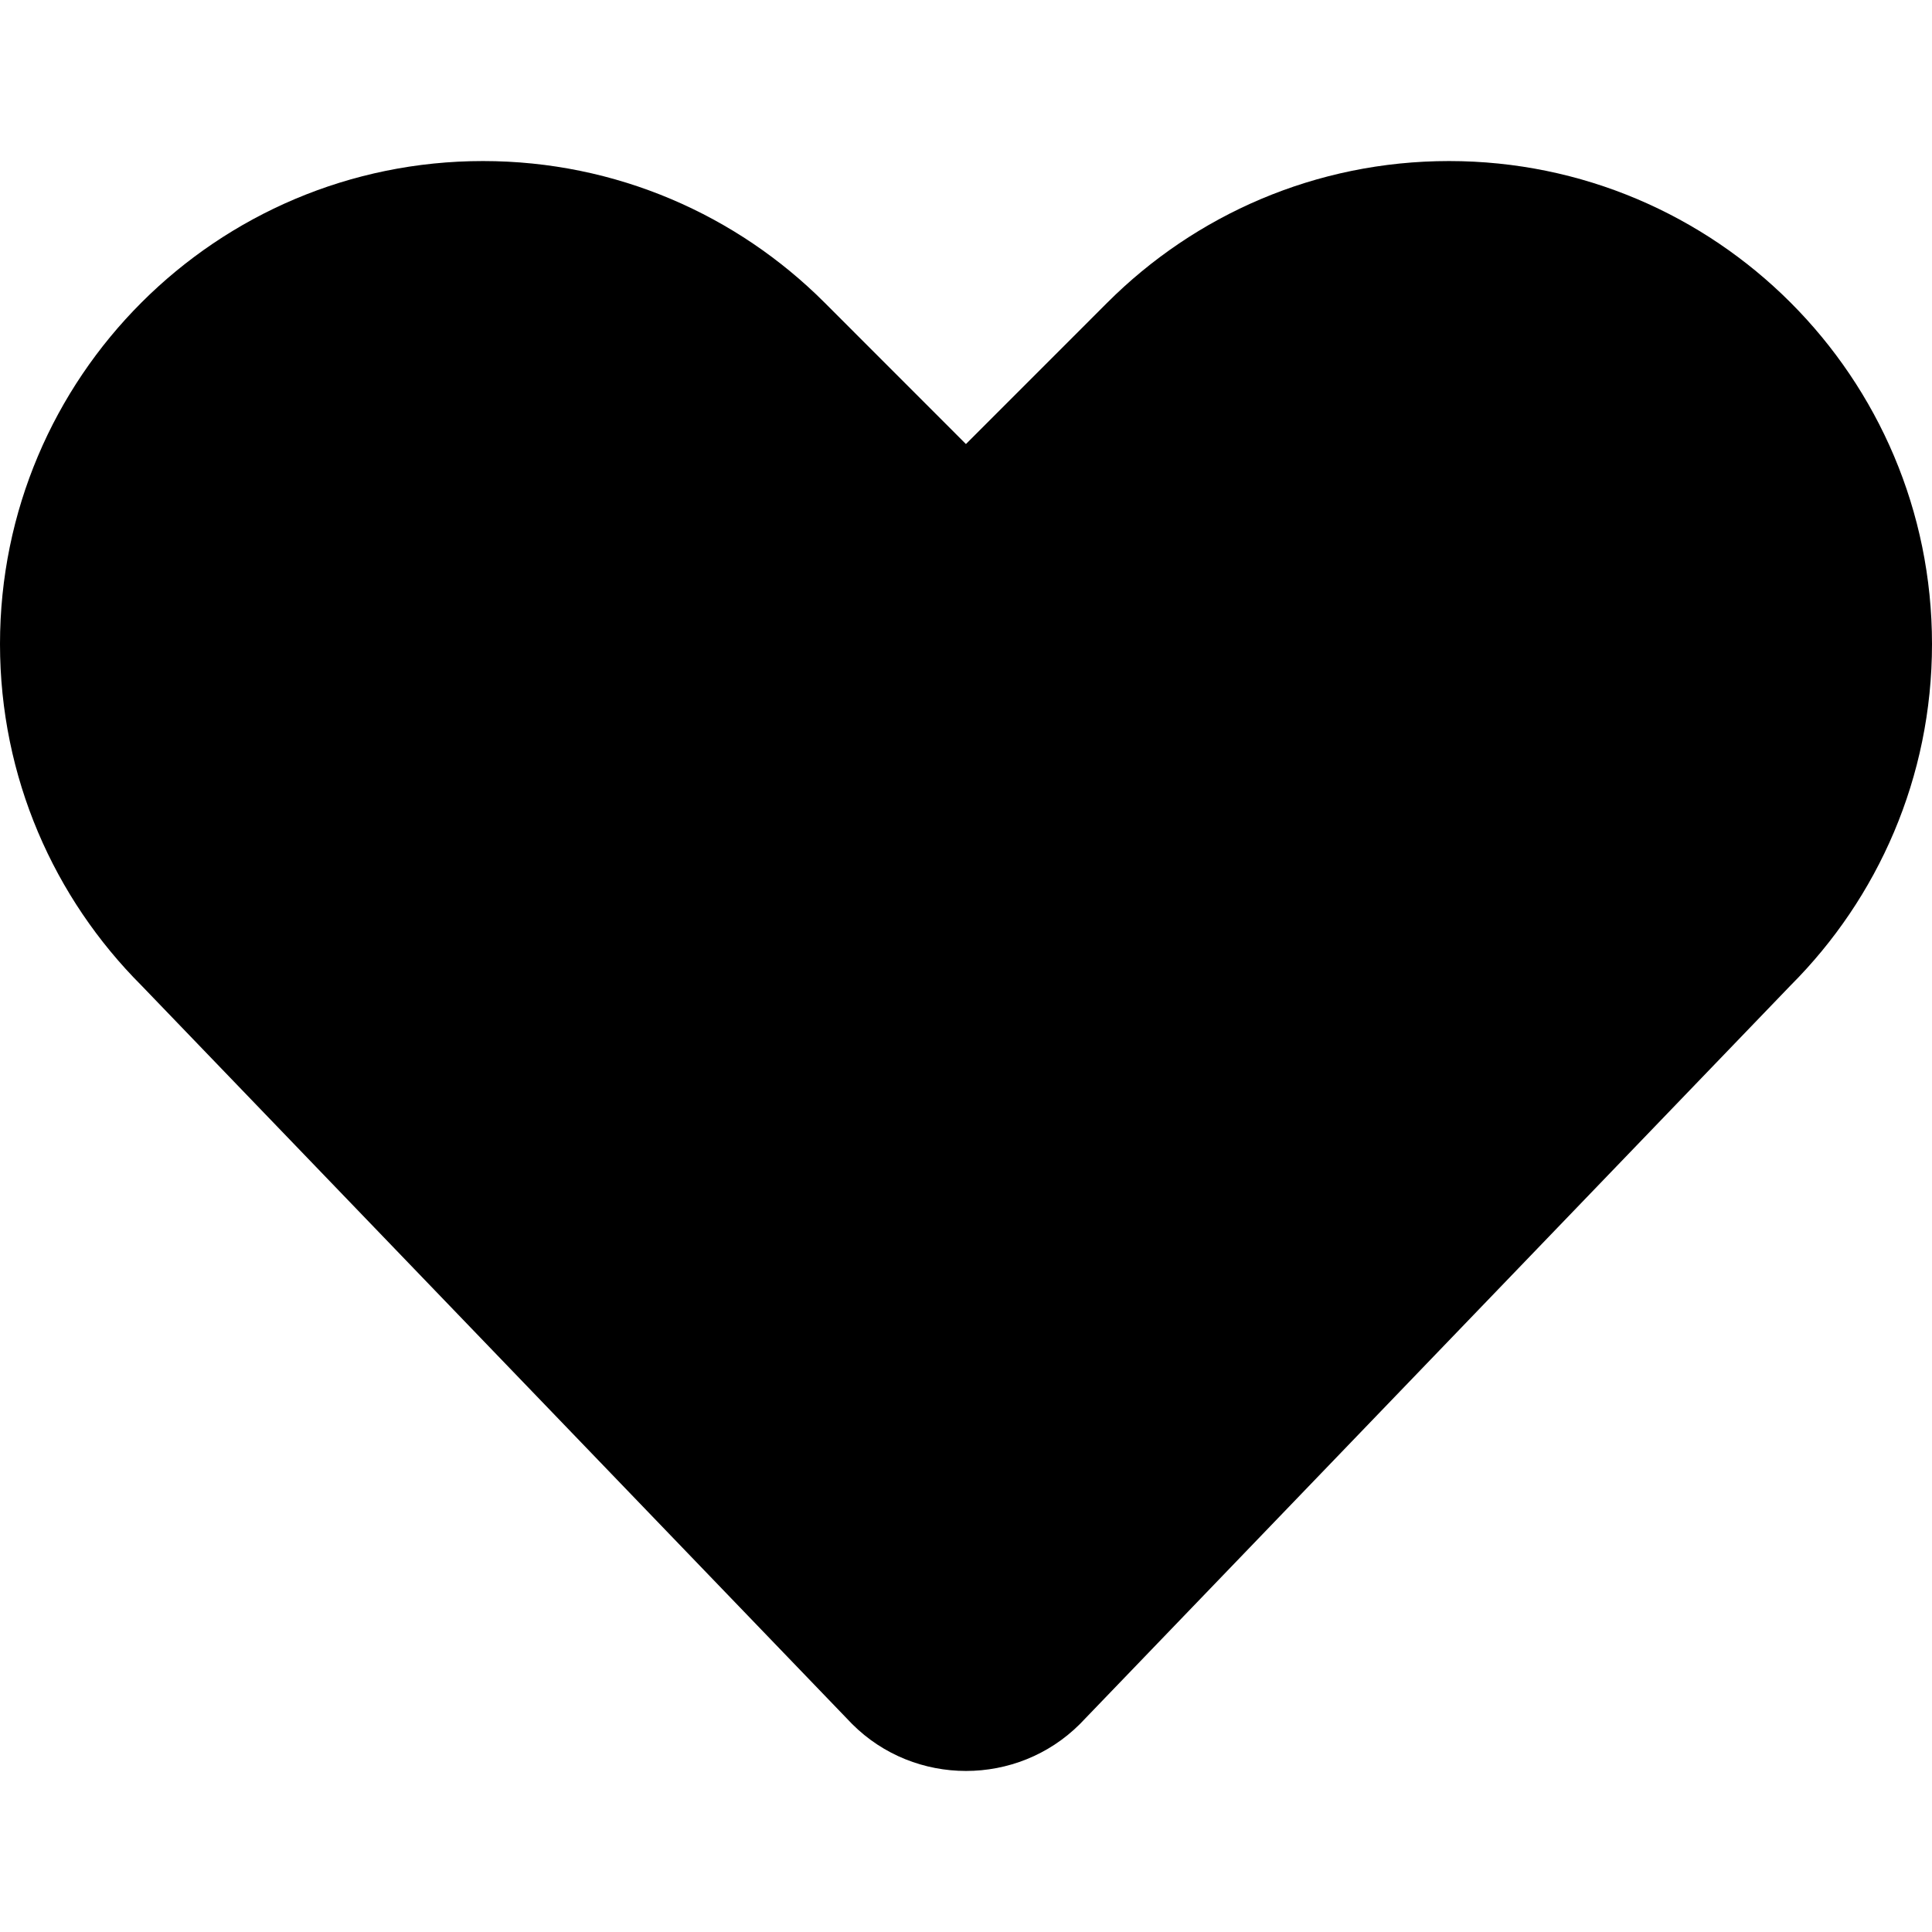
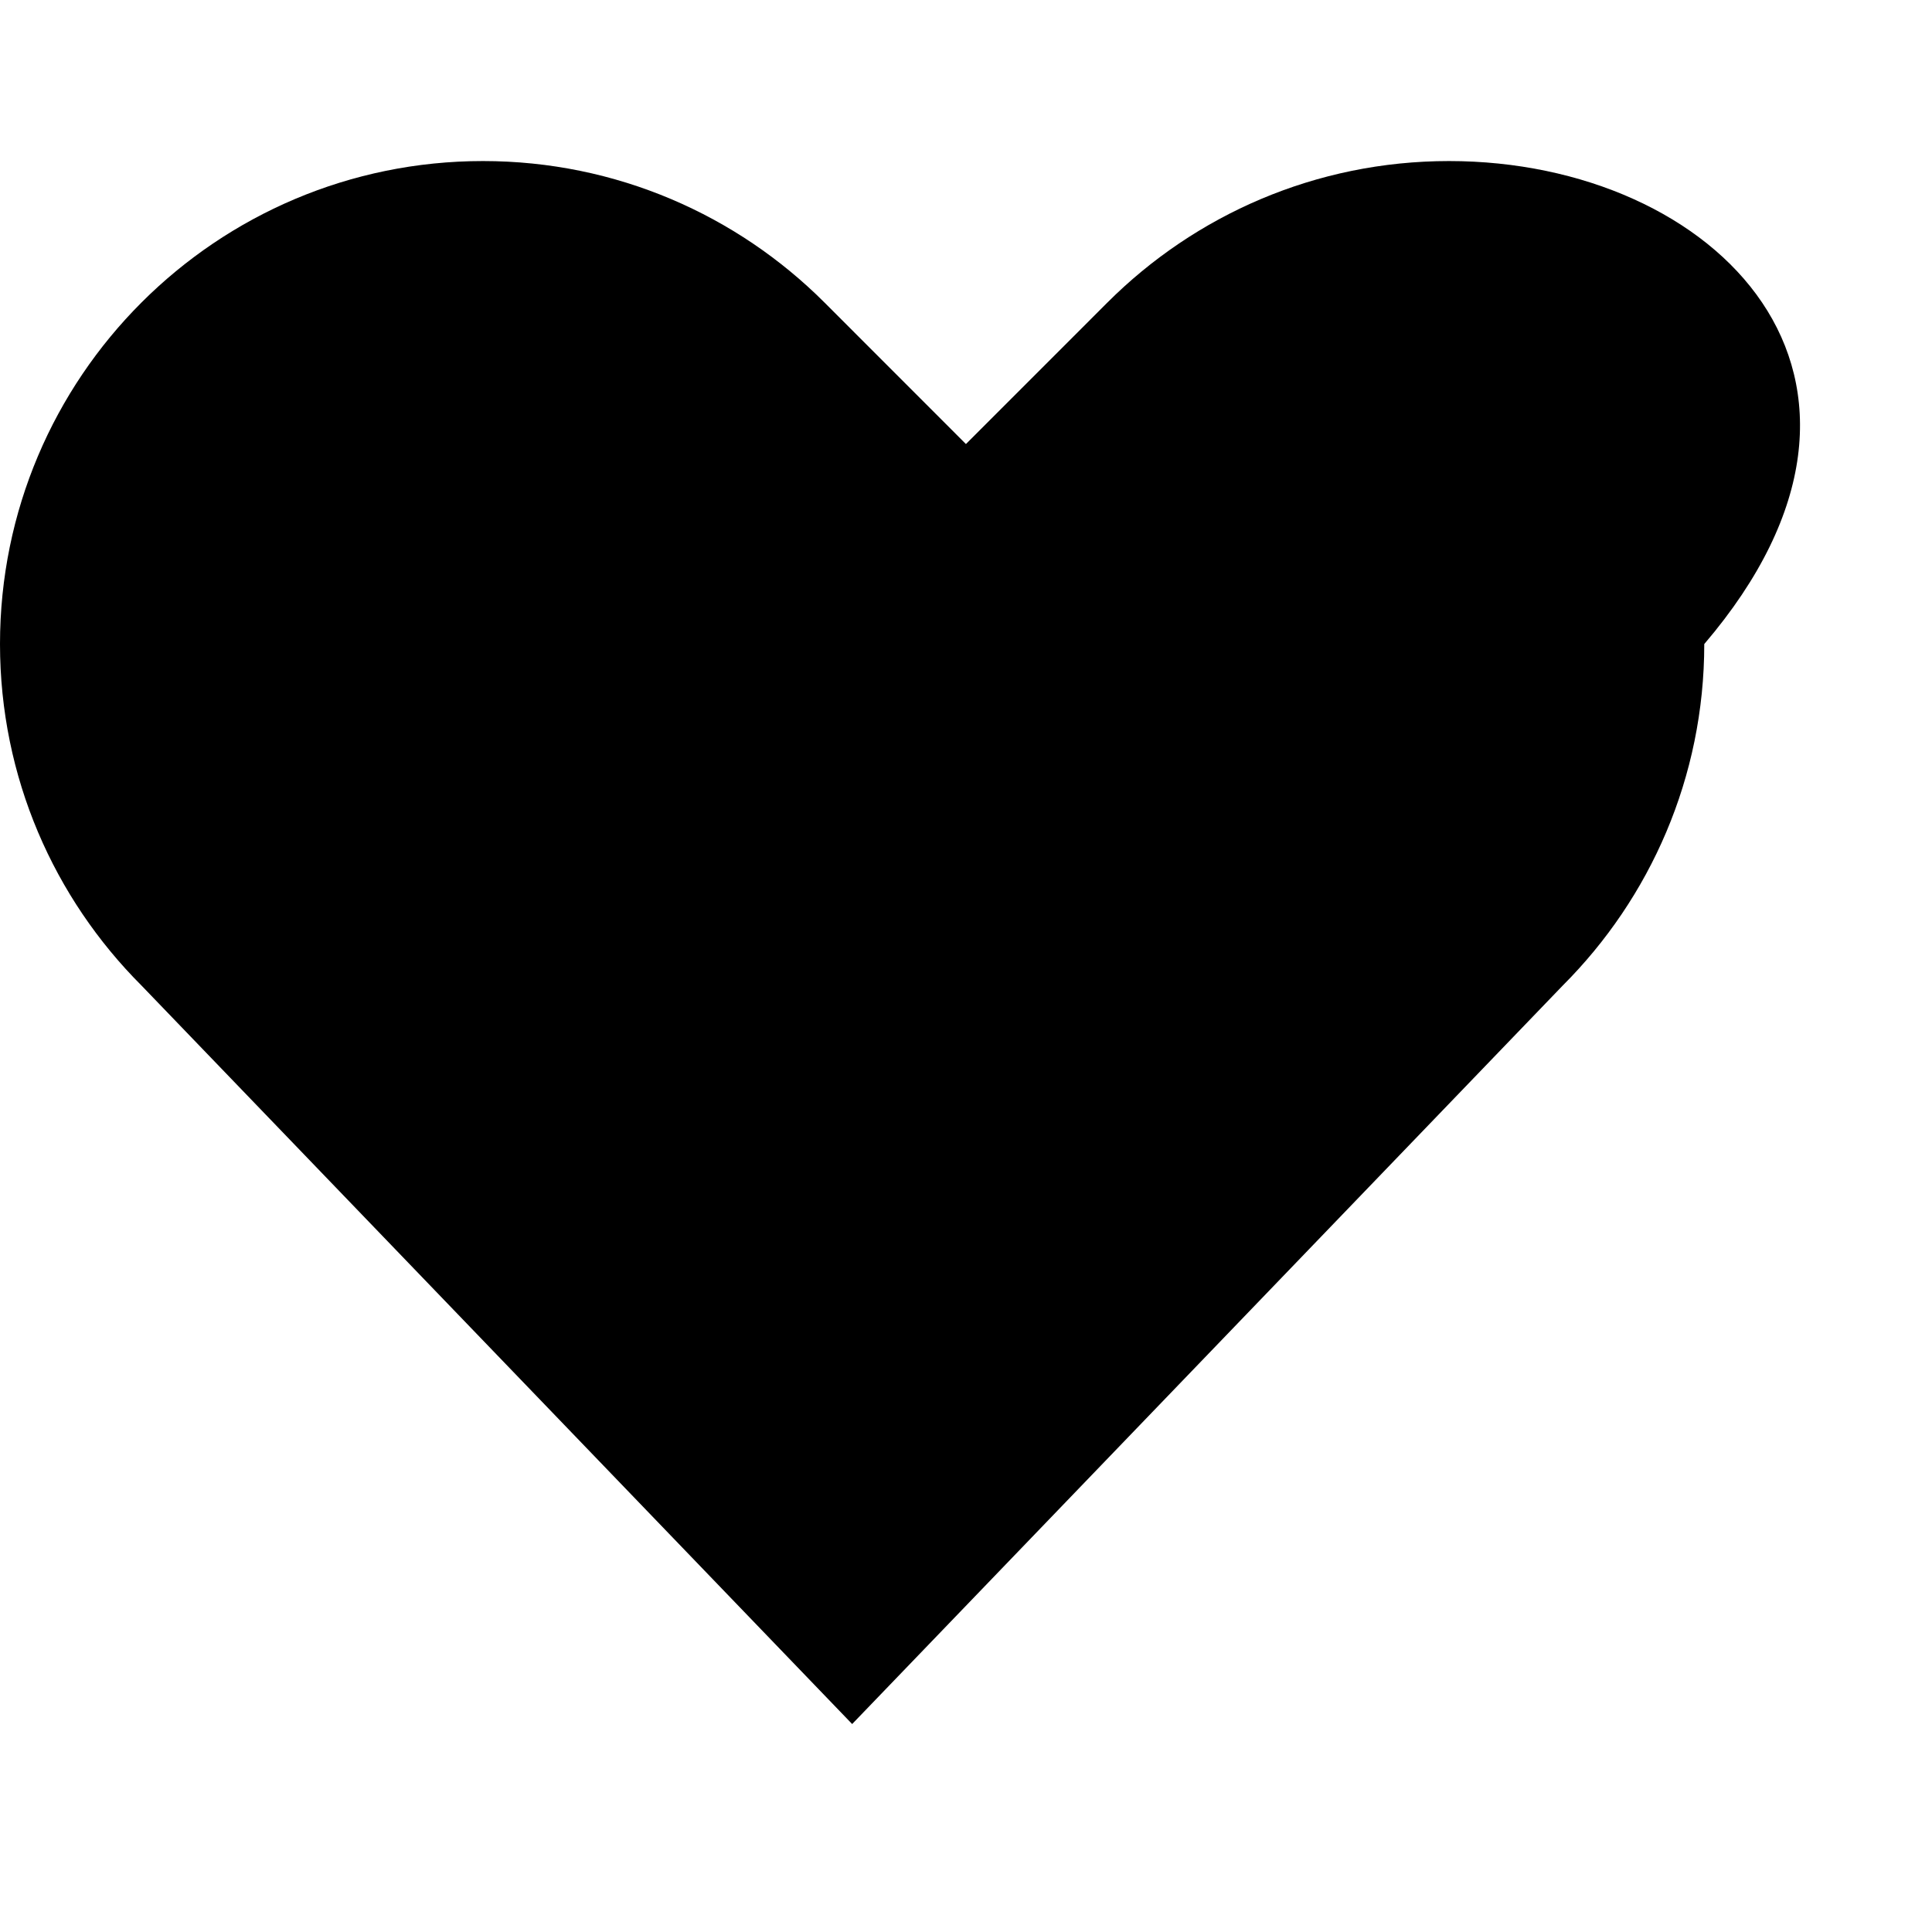
<svg xmlns="http://www.w3.org/2000/svg" version="1.1" id="Capa_1" x="0px" y="0px" viewBox="0 0 409.6 409.6" style="enable-background:new 0 0 409.6 409.6;" xml:space="preserve">
  <g>
    <g>
-       <path d="M307.2,34.144c-28.278,0-53.878,11.469-72.422,29.998L204.785,94.14l-29.983-29.998    c-18.534-18.529-44.134-29.998-72.402-29.998C45.865,34.144,0,79.978,0,136.544c0,28.268,11.469,53.867,29.998,72.397    l150.666,156.57c13.271,13.261,35,13.261,48.282,0l150.651-156.57c18.534-18.534,30.003-44.134,30.003-72.397    C409.6,80.009,363.771,34.144,307.2,34.144z" />
+       <path d="M307.2,34.144c-28.278,0-53.878,11.469-72.422,29.998L204.785,94.14l-29.983-29.998    c-18.534-18.529-44.134-29.998-72.402-29.998C45.865,34.144,0,79.978,0,136.544c0,28.268,11.469,53.867,29.998,72.397    l150.666,156.57l150.651-156.57c18.534-18.534,30.003-44.134,30.003-72.397    C409.6,80.009,363.771,34.144,307.2,34.144z" />
    </g>
  </g>
  <g>
</g>
  <g>
</g>
  <g>
</g>
  <g>
</g>
  <g>
</g>
  <g>
</g>
  <g>
</g>
  <g>
</g>
  <g>
</g>
  <g>
</g>
  <g>
</g>
  <g>
</g>
  <g>
</g>
  <g>
</g>
  <g>
</g>
</svg>